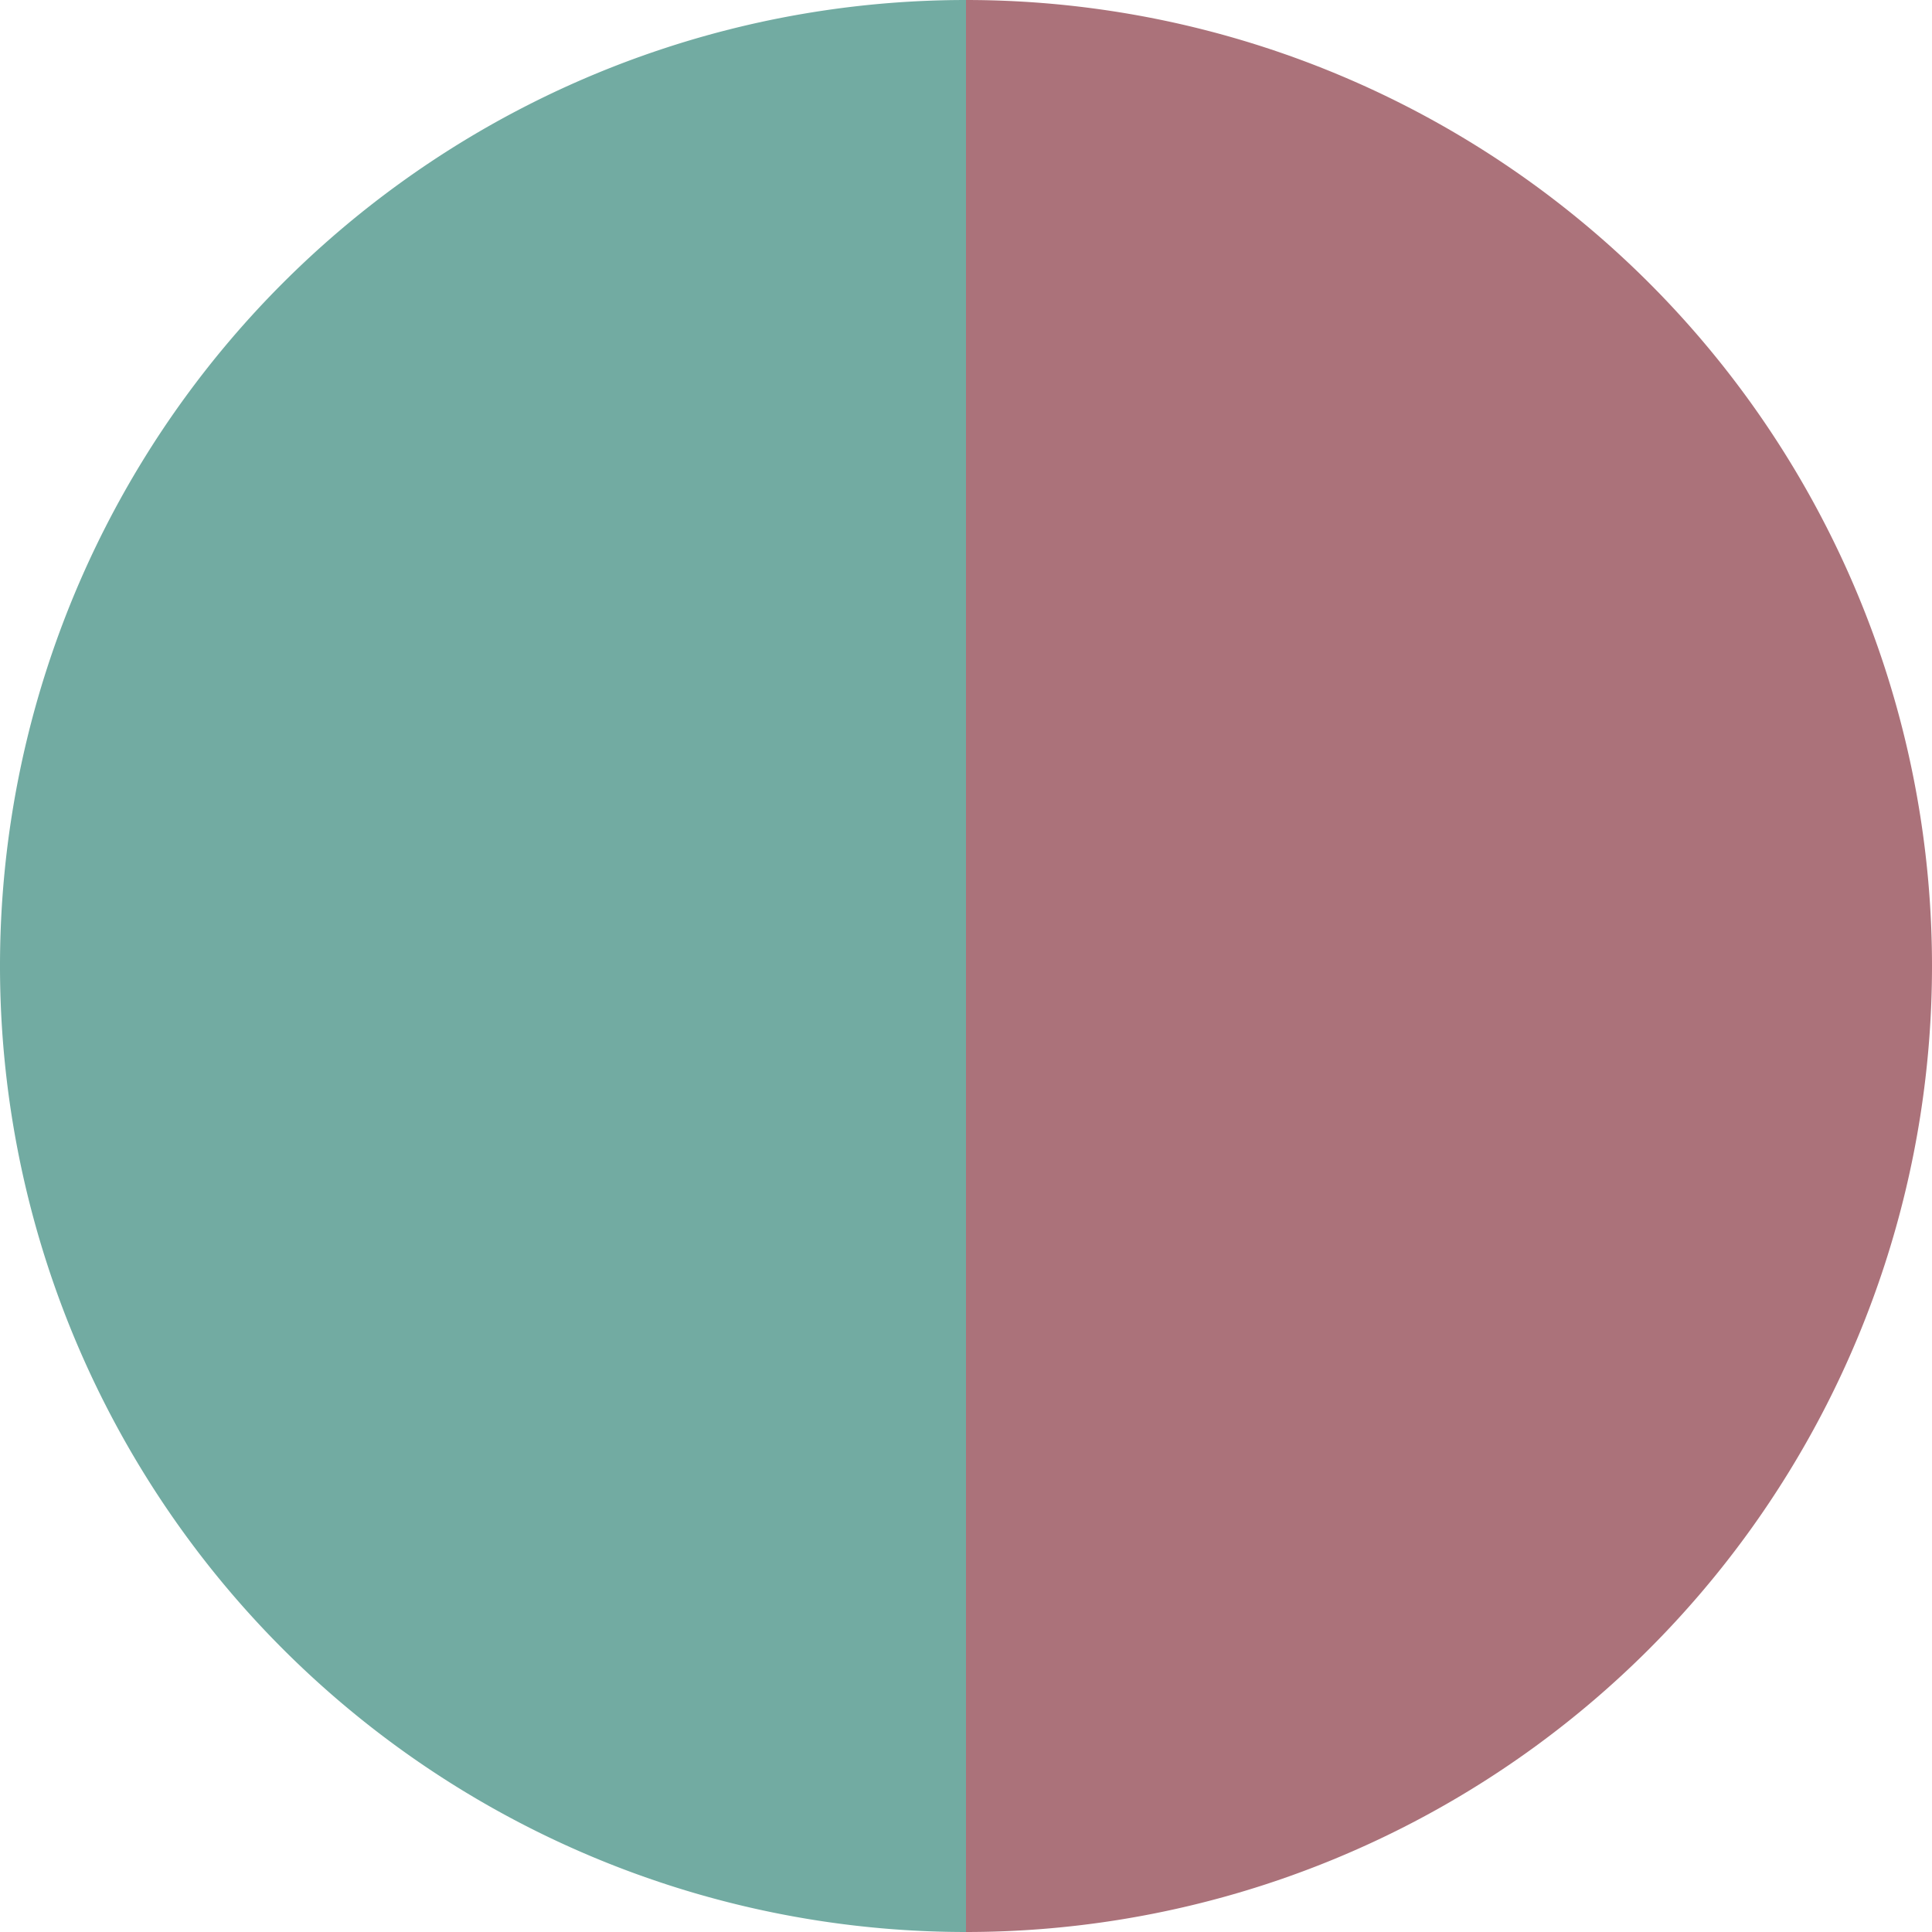
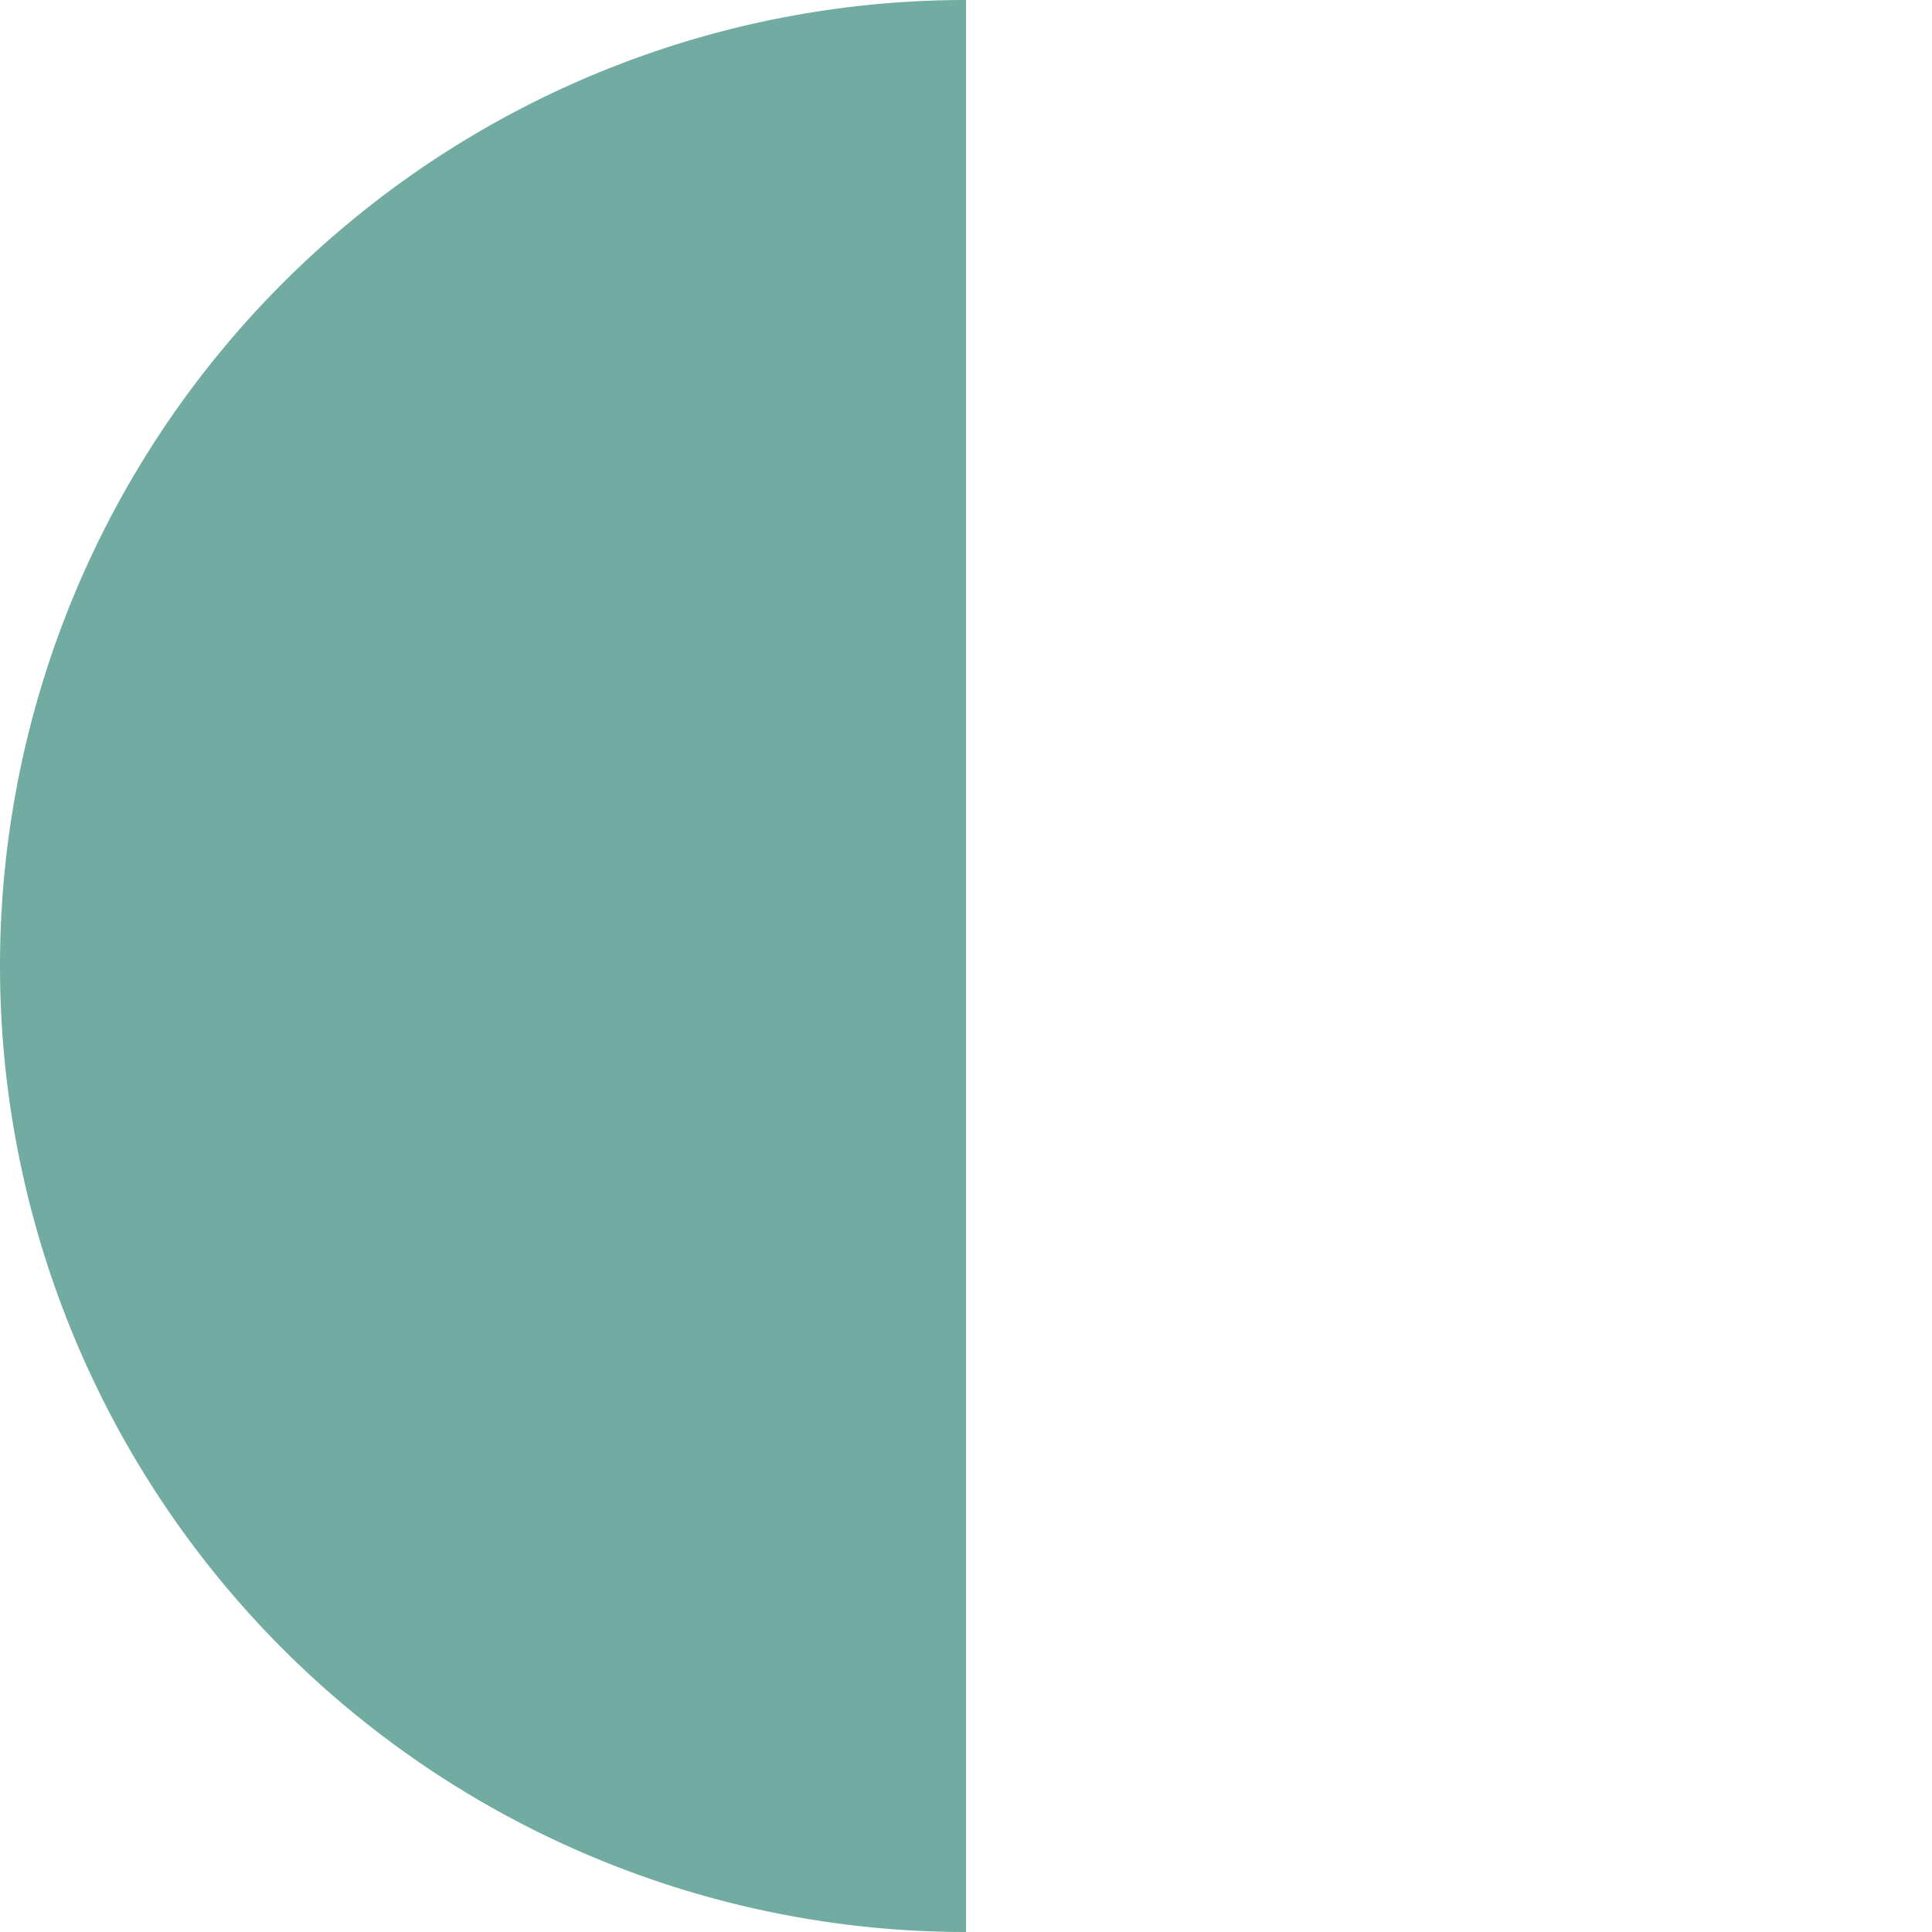
<svg xmlns="http://www.w3.org/2000/svg" width="500" height="500" viewBox="-1 -1 2 2">
-   <path d="M 0 -1               A 1,1 0 0,1 0 1             L 0,0              z" fill="#ab727a" />
  <path d="M 0 1               A 1,1 0 0,1 -0 -1             L 0,0              z" fill="#72aba2" />
</svg>